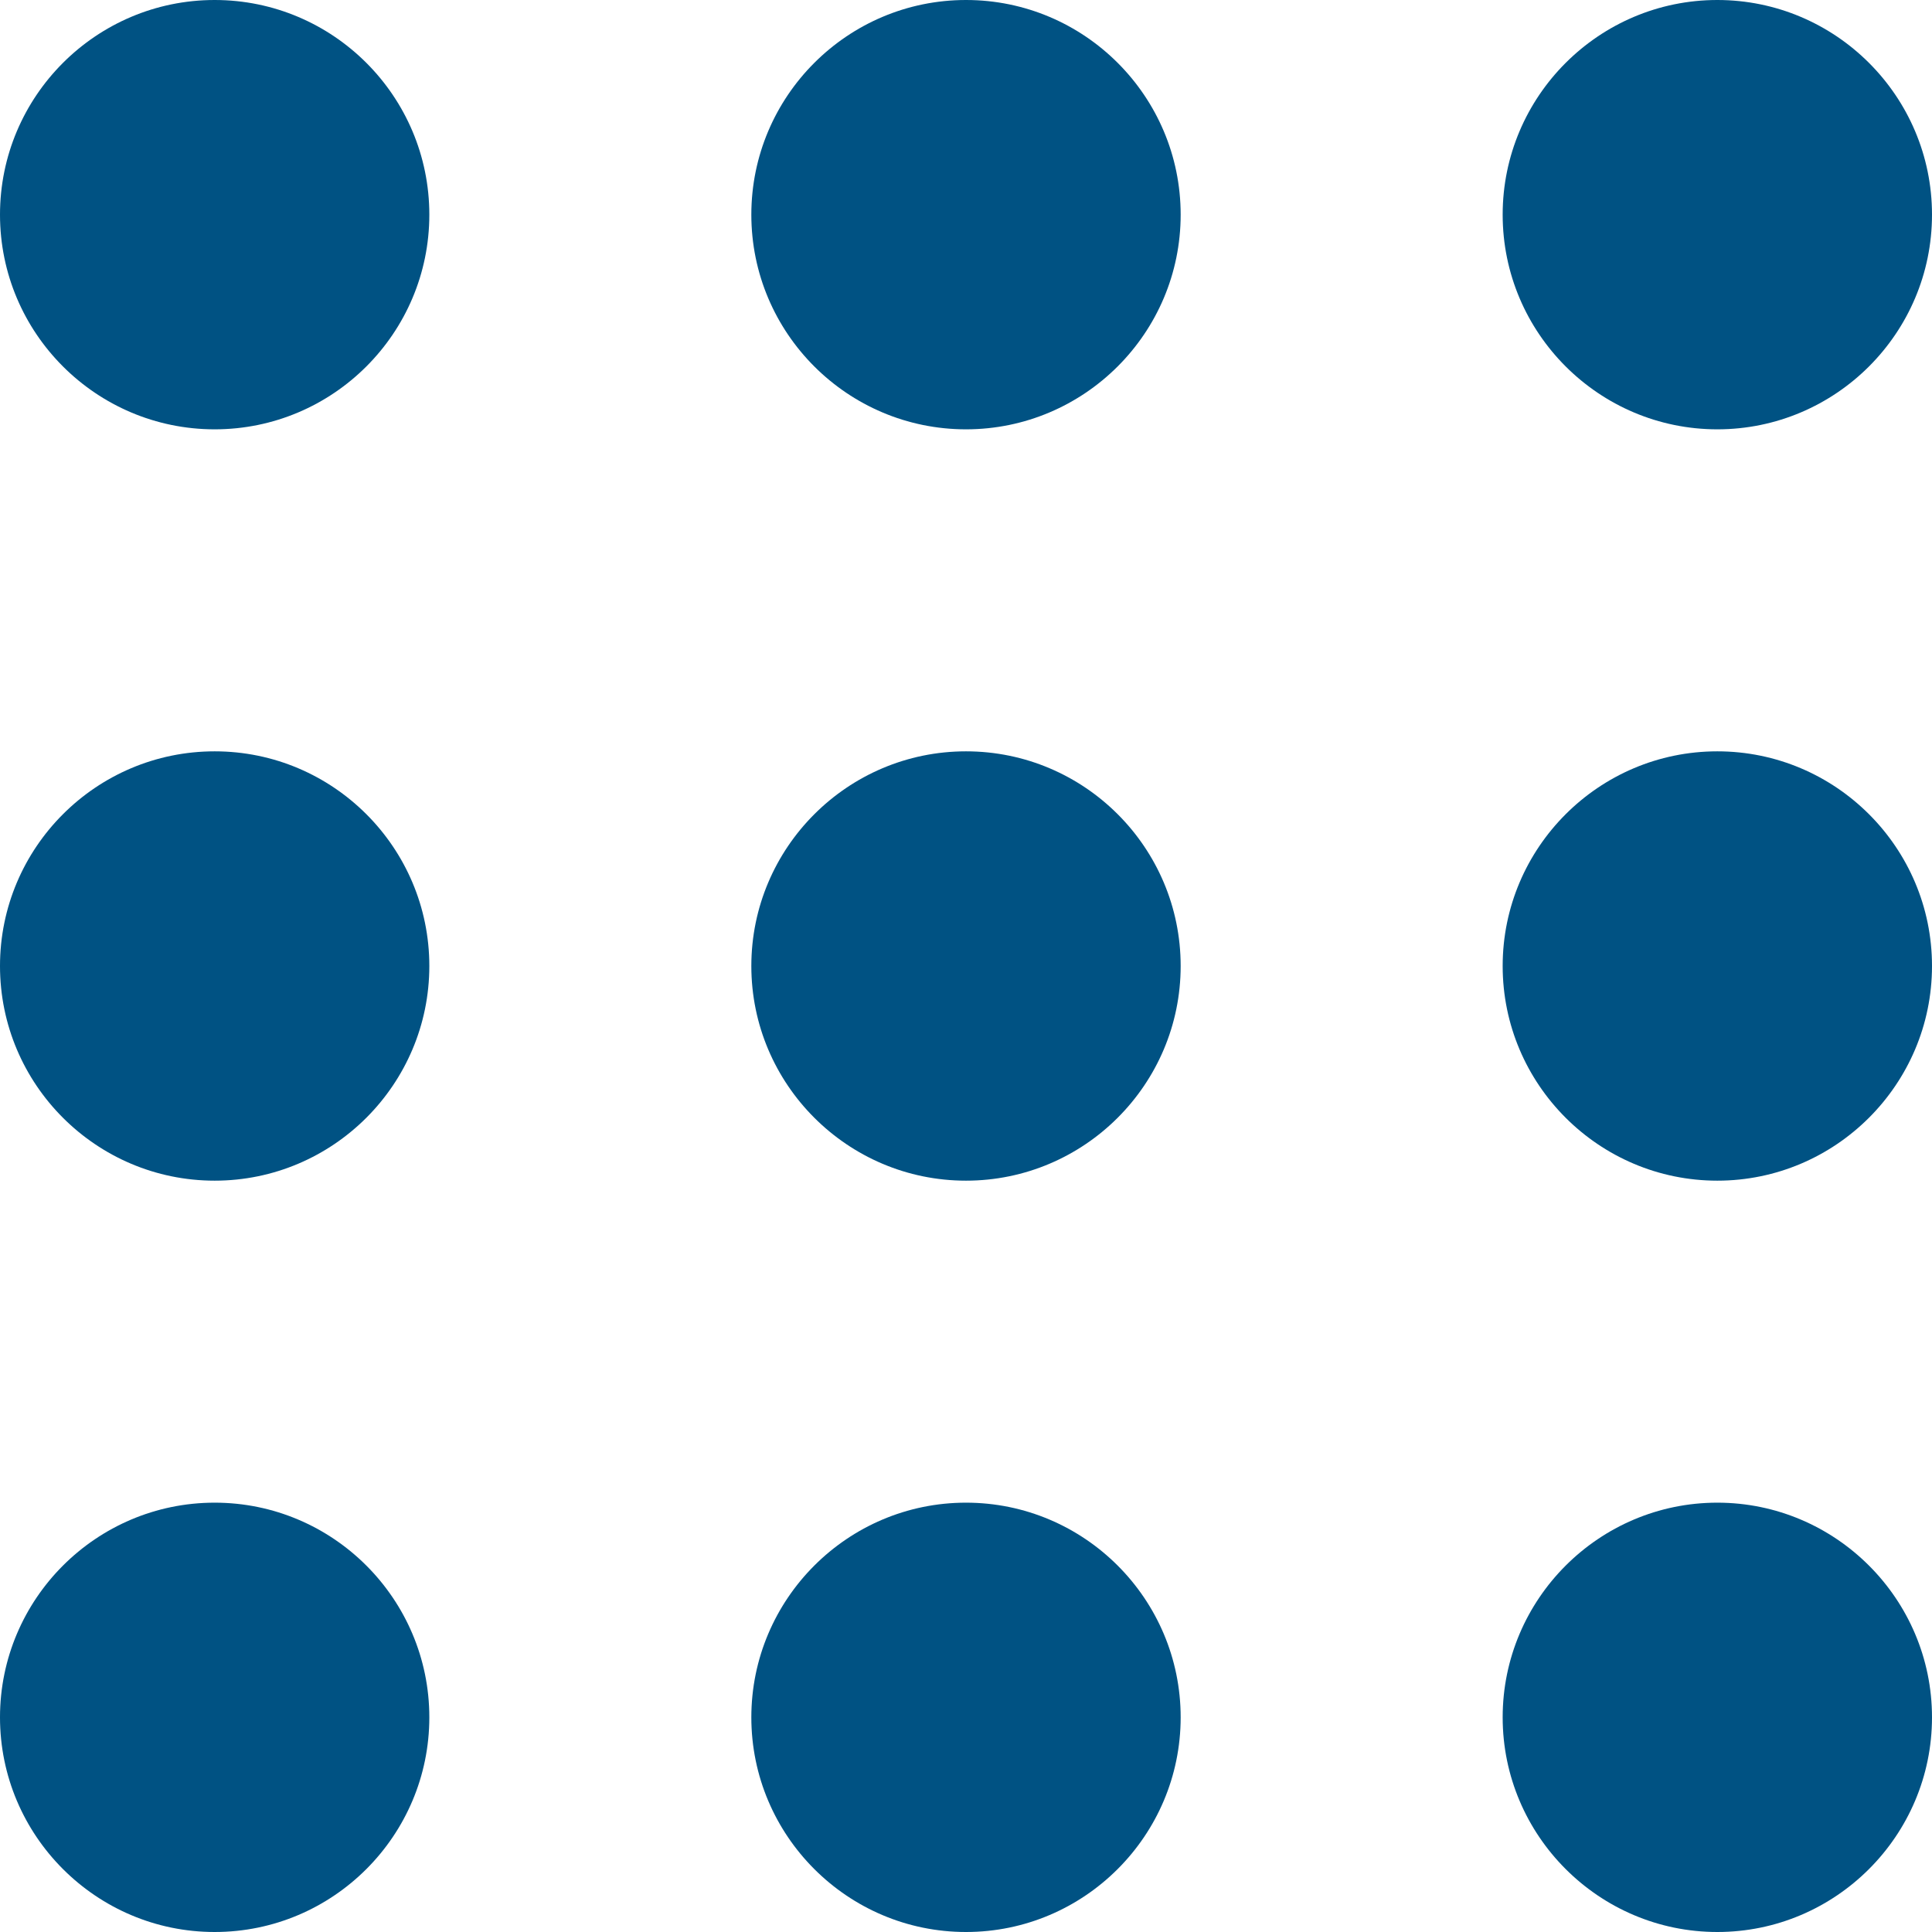
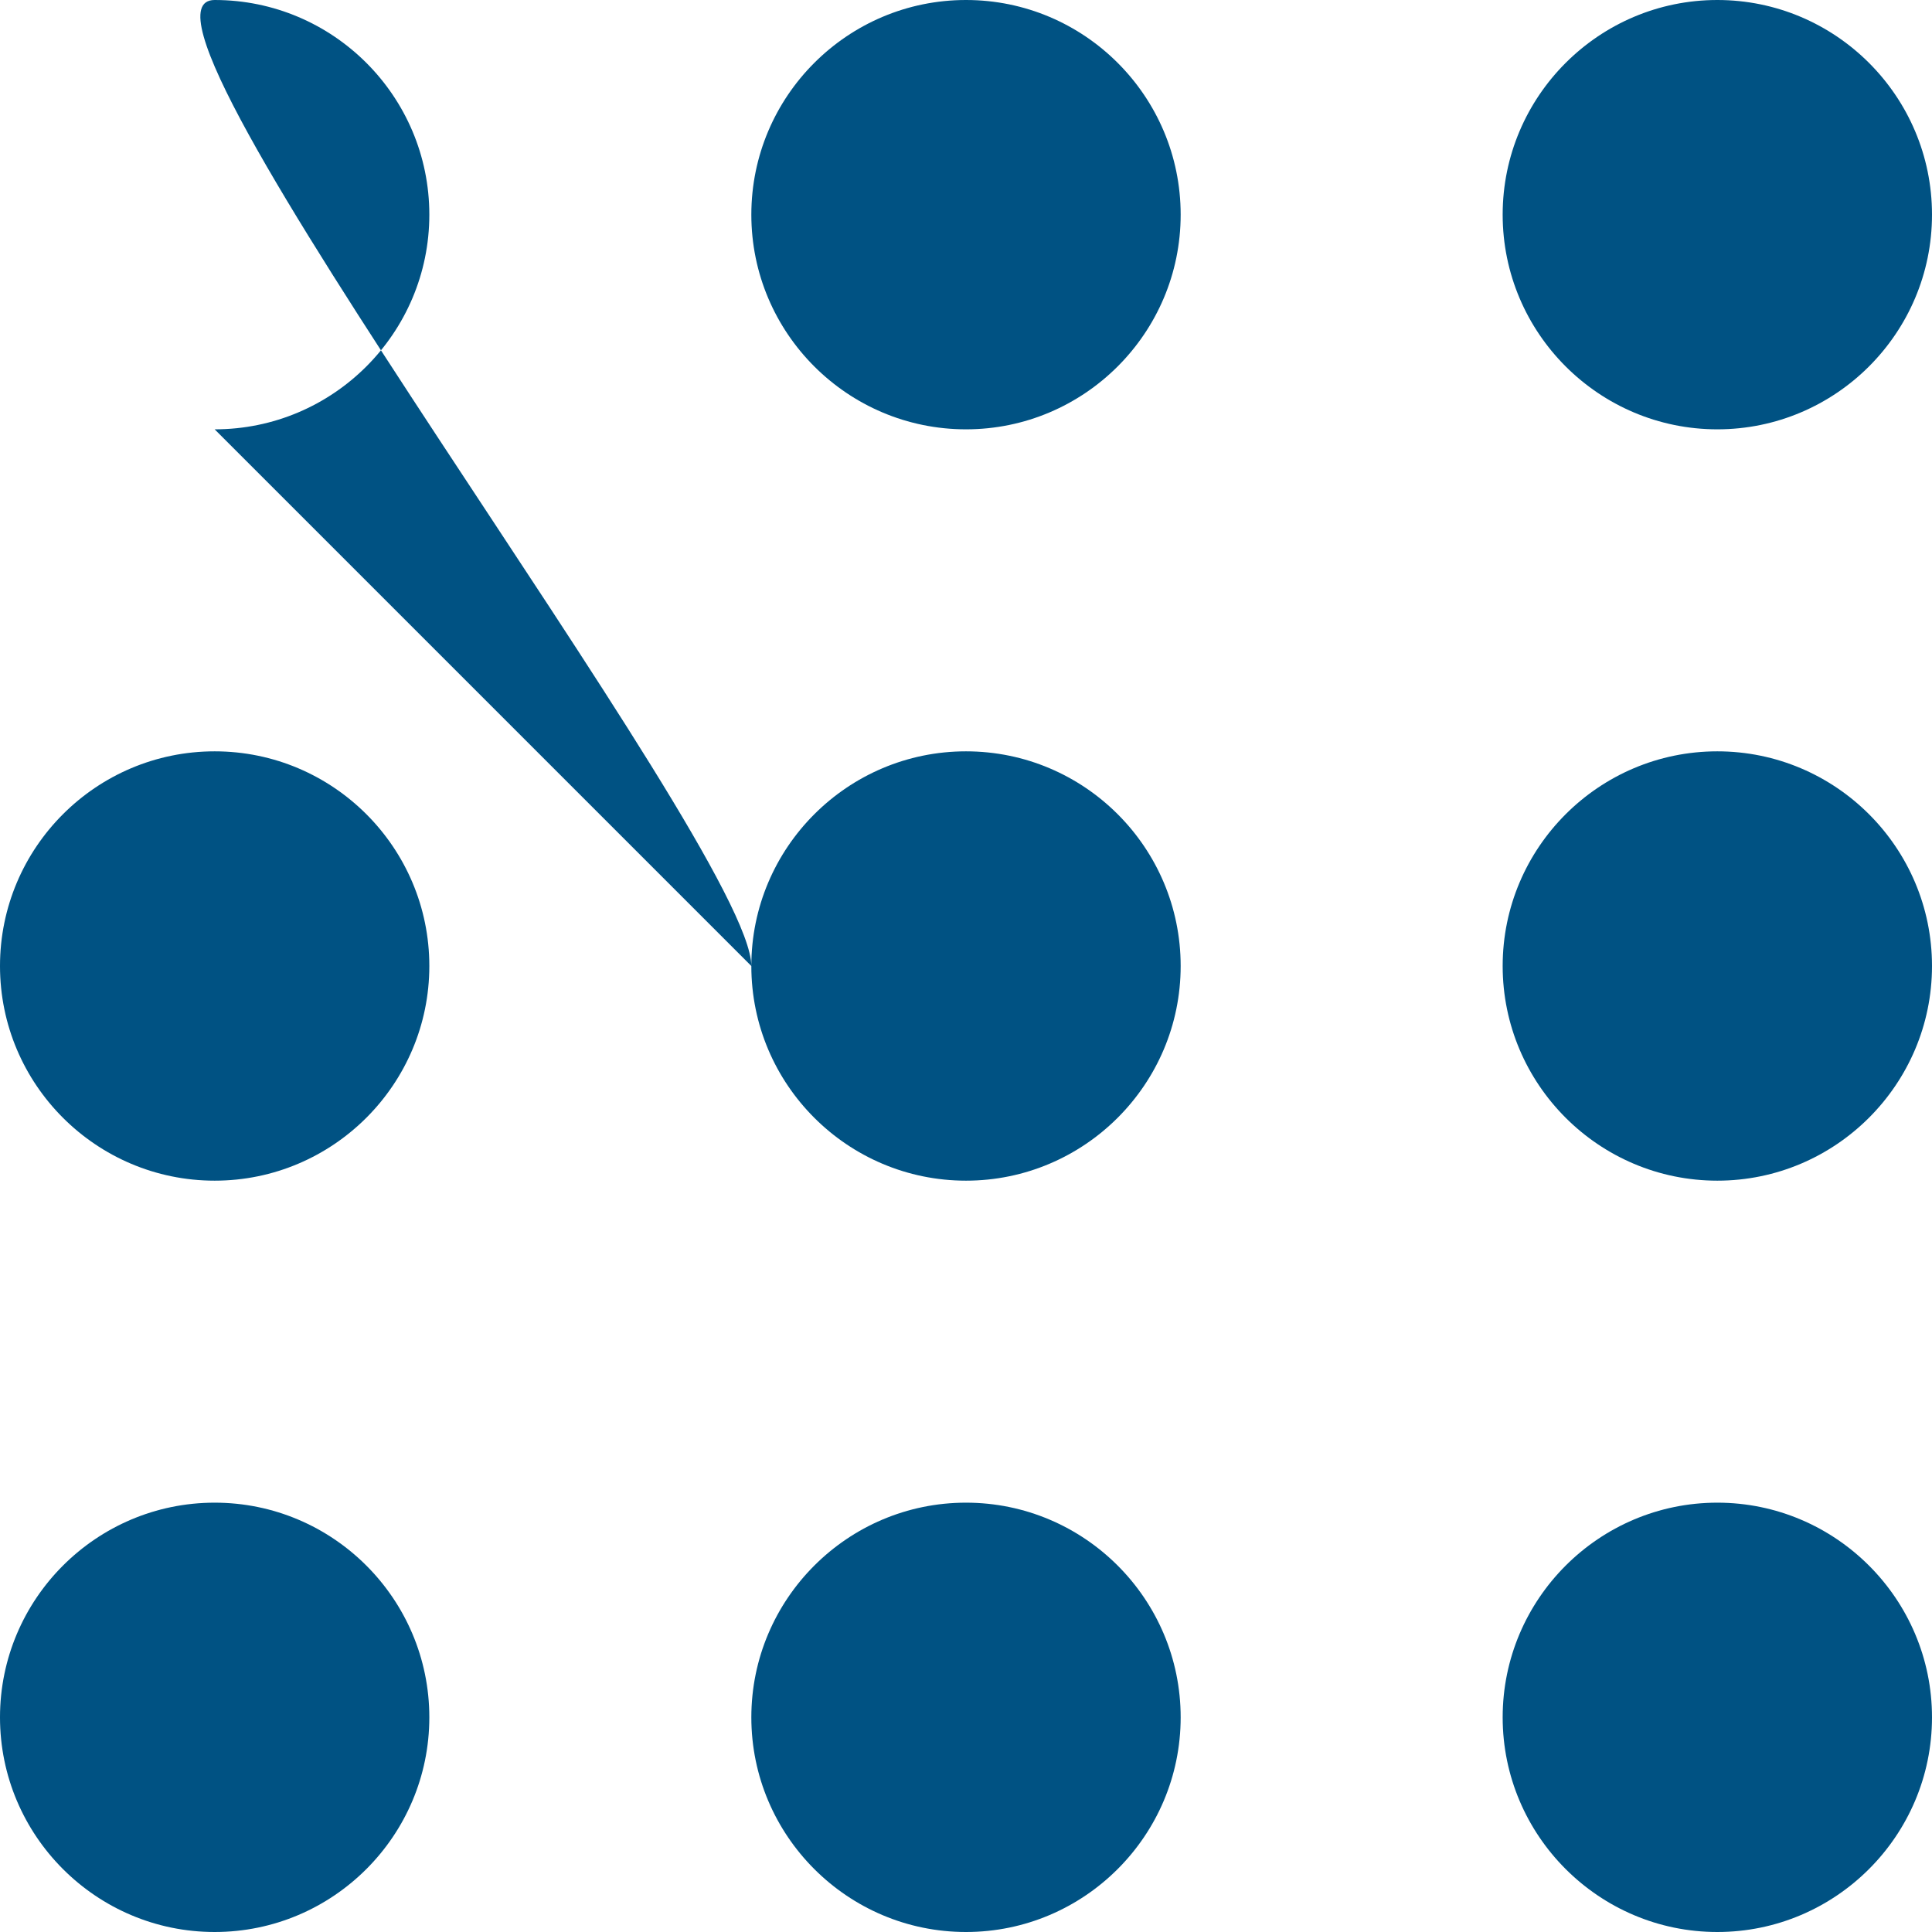
<svg xmlns="http://www.w3.org/2000/svg" id="Layer_1" width="16.02" height="16.02" version="1.1" viewBox="0 0 16.02 16.02">
-   <path d="M8.01,3.56c-.982,0-1.78-.798-1.78-1.78s.798-1.78,1.78-1.78,1.78.798,1.78,1.78-.799,1.78-1.78,1.78ZM8.01,16.02c-.982,0-1.78-.799-1.78-1.78s.798-1.78,1.78-1.78,1.78.799,1.78,1.78-.799,1.78-1.78,1.78ZM8.01,9.79c-.982,0-1.78-.799-1.78-1.78s.798-1.78,1.78-1.78,1.78.798,1.78,1.78-.799,1.78-1.78,1.78ZM1.78,3.56c-.982,0-1.78-.798-1.78-1.78S.798,0,1.78,0s1.78.798,1.78,1.78-.798,1.78-1.78,1.78ZM3.56,8.01c0-.982-.798-1.78-1.78-1.78s-1.78.798-1.78,1.78.798,1.78,1.78,1.78,1.78-.799,1.78-1.78ZM3.56,14.24c0-.981-.798-1.78-1.78-1.78s-1.78.799-1.78,1.78.798,1.78,1.78,1.78,1.78-.799,1.78-1.78ZM14.24,3.56c-.981,0-1.78-.798-1.78-1.78s.799-1.78,1.78-1.78,1.78.798,1.78,1.78-.799,1.78-1.78,1.78ZM16.02,8.01c0-.982-.799-1.78-1.78-1.78s-1.78.798-1.78,1.78.799,1.78,1.78,1.78,1.78-.799,1.78-1.78ZM16.02,14.24c0-.981-.799-1.78-1.78-1.78s-1.78.799-1.78,1.78.799,1.78,1.78,1.78,1.78-.799,1.78-1.78Z" style="fill: #005283;" />
+   <path d="M8.01,3.56c-.982,0-1.78-.798-1.78-1.78s.798-1.78,1.78-1.78,1.78.798,1.78,1.78-.799,1.78-1.78,1.78ZM8.01,16.02c-.982,0-1.78-.799-1.78-1.78s.798-1.78,1.78-1.78,1.78.799,1.78,1.78-.799,1.78-1.78,1.78ZM8.01,9.79c-.982,0-1.78-.799-1.78-1.78s.798-1.78,1.78-1.78,1.78.798,1.78,1.78-.799,1.78-1.78,1.78Zc-.982,0-1.78-.798-1.78-1.78S.798,0,1.78,0s1.78.798,1.78,1.78-.798,1.78-1.78,1.78ZM3.56,8.01c0-.982-.798-1.78-1.78-1.78s-1.78.798-1.78,1.78.798,1.78,1.78,1.78,1.78-.799,1.78-1.78ZM3.56,14.24c0-.981-.798-1.78-1.78-1.78s-1.78.799-1.78,1.78.798,1.78,1.78,1.78,1.78-.799,1.78-1.78ZM14.24,3.56c-.981,0-1.78-.798-1.78-1.78s.799-1.78,1.78-1.78,1.78.798,1.78,1.78-.799,1.78-1.78,1.78ZM16.02,8.01c0-.982-.799-1.78-1.78-1.78s-1.78.798-1.78,1.78.799,1.78,1.78,1.78,1.78-.799,1.78-1.78ZM16.02,14.24c0-.981-.799-1.78-1.78-1.78s-1.78.799-1.78,1.78.799,1.78,1.78,1.78,1.78-.799,1.78-1.78Z" style="fill: #005283;" />
</svg>